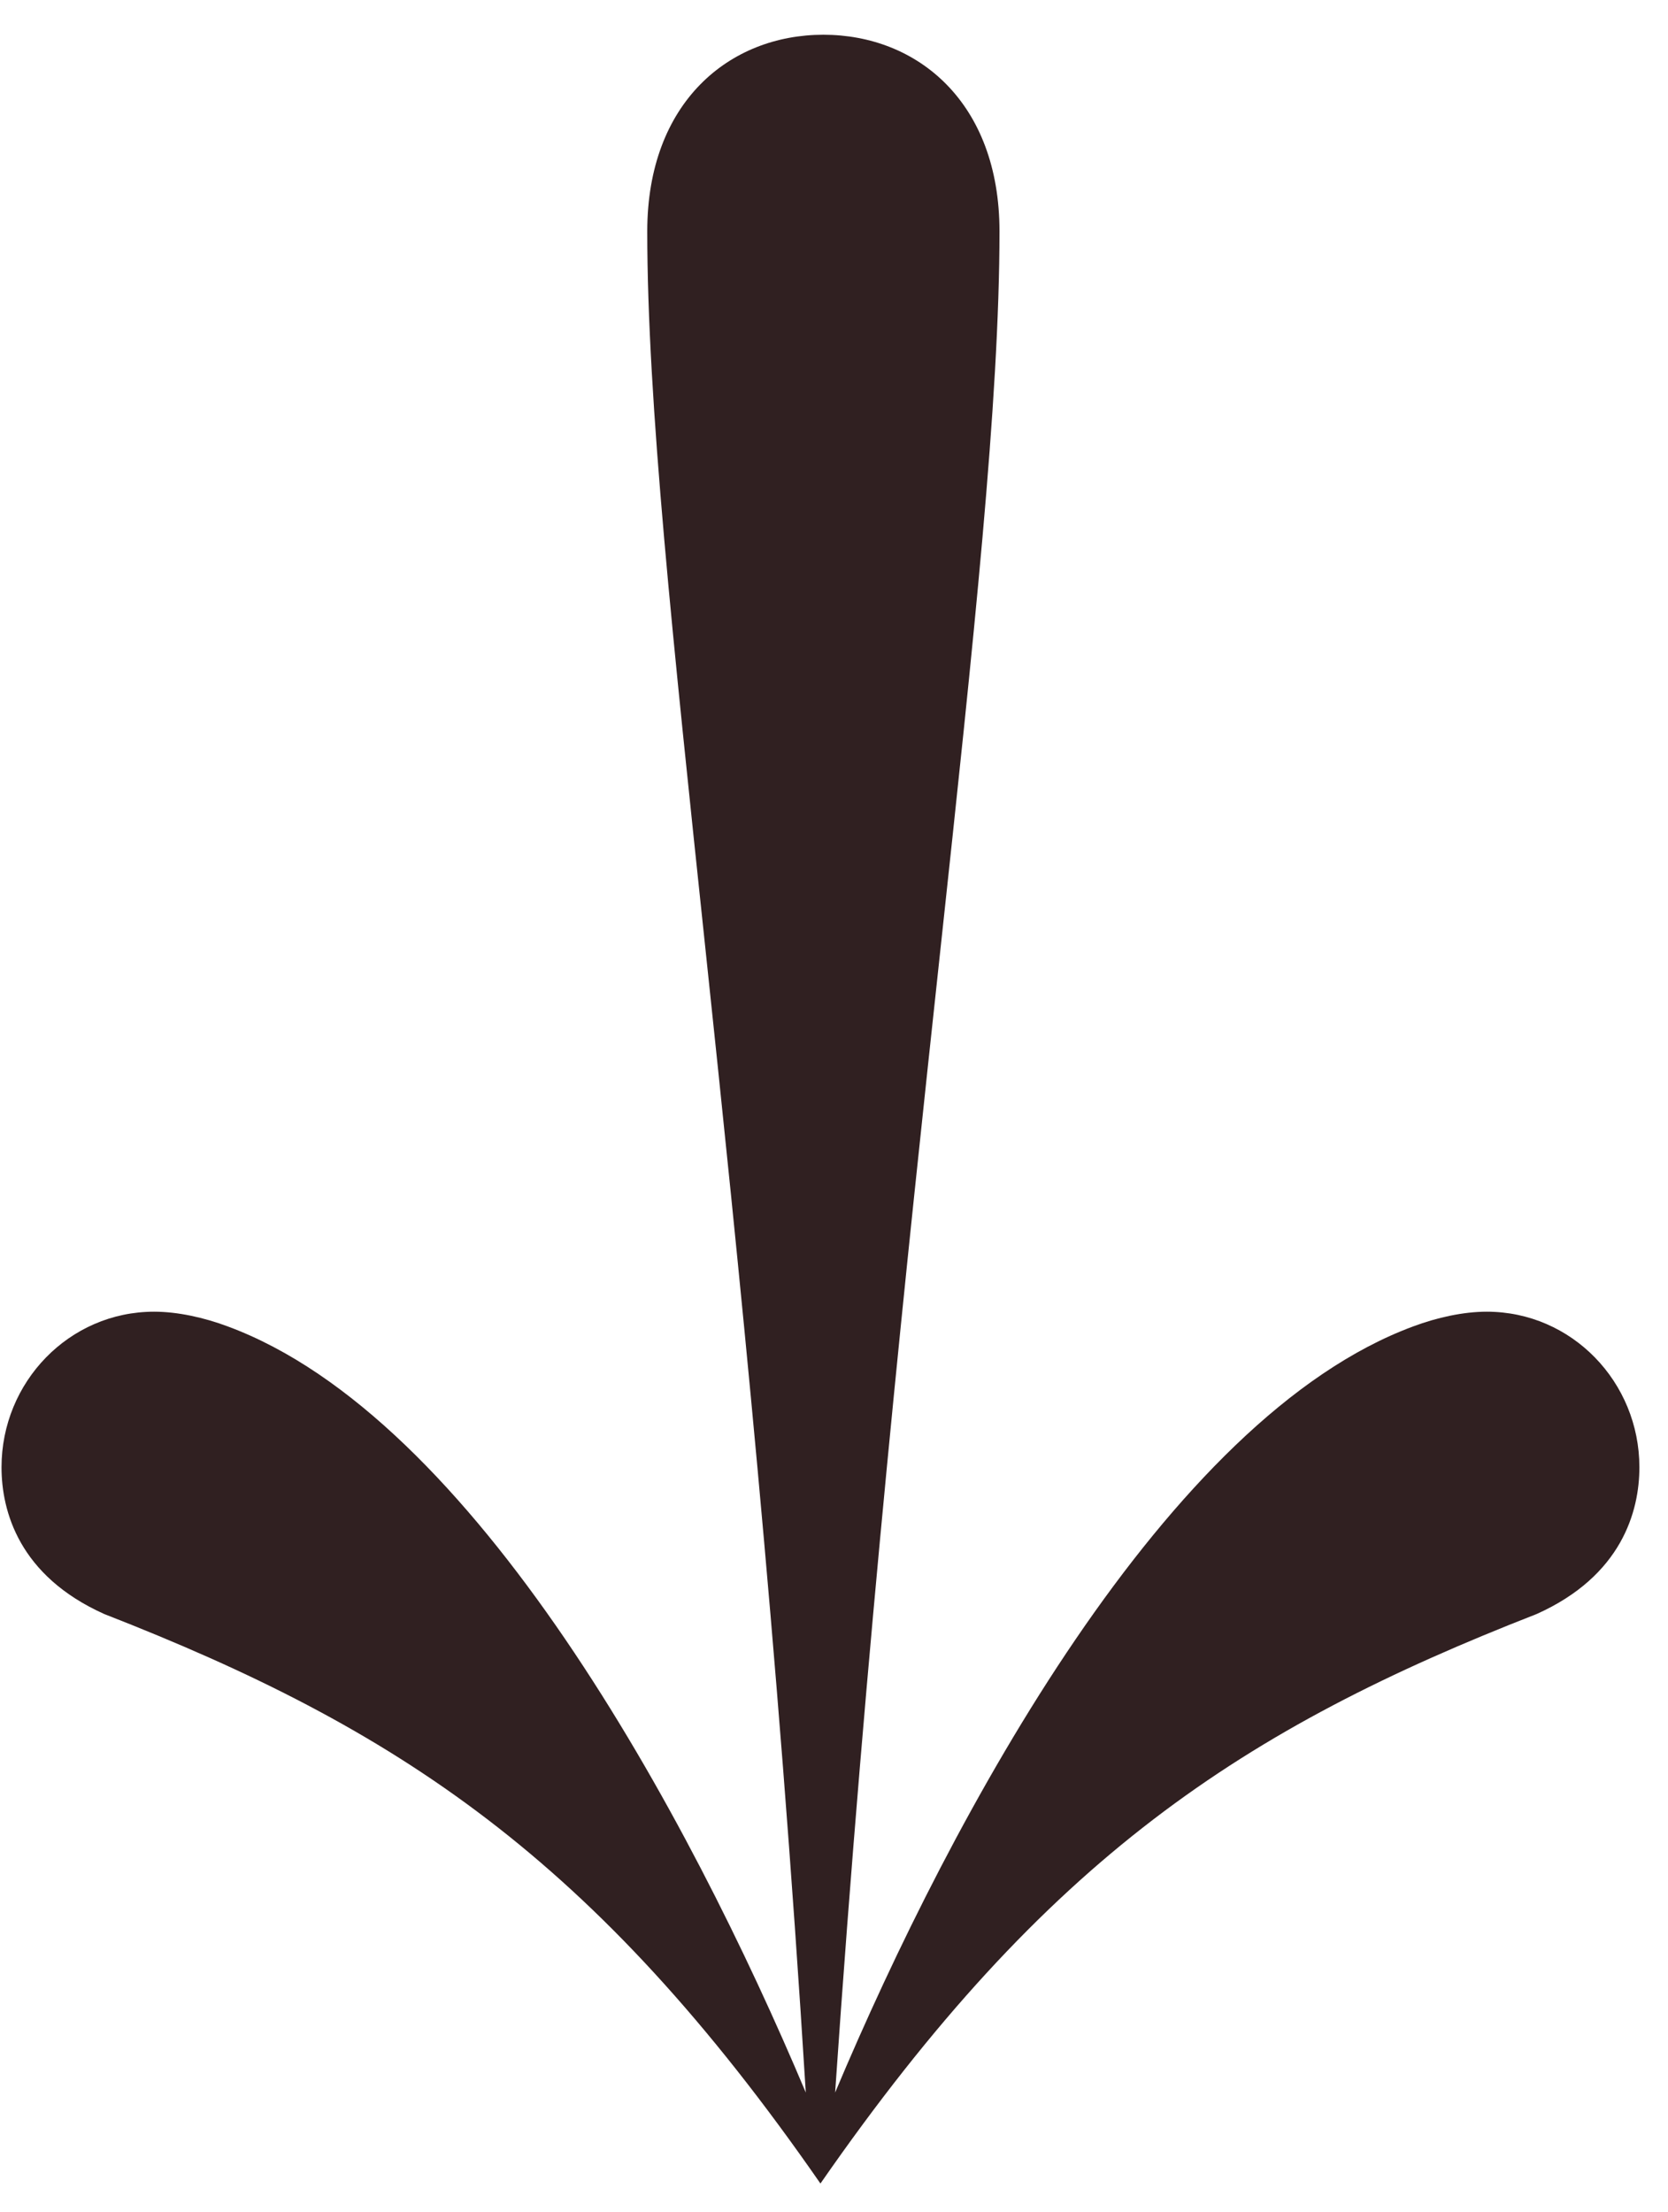
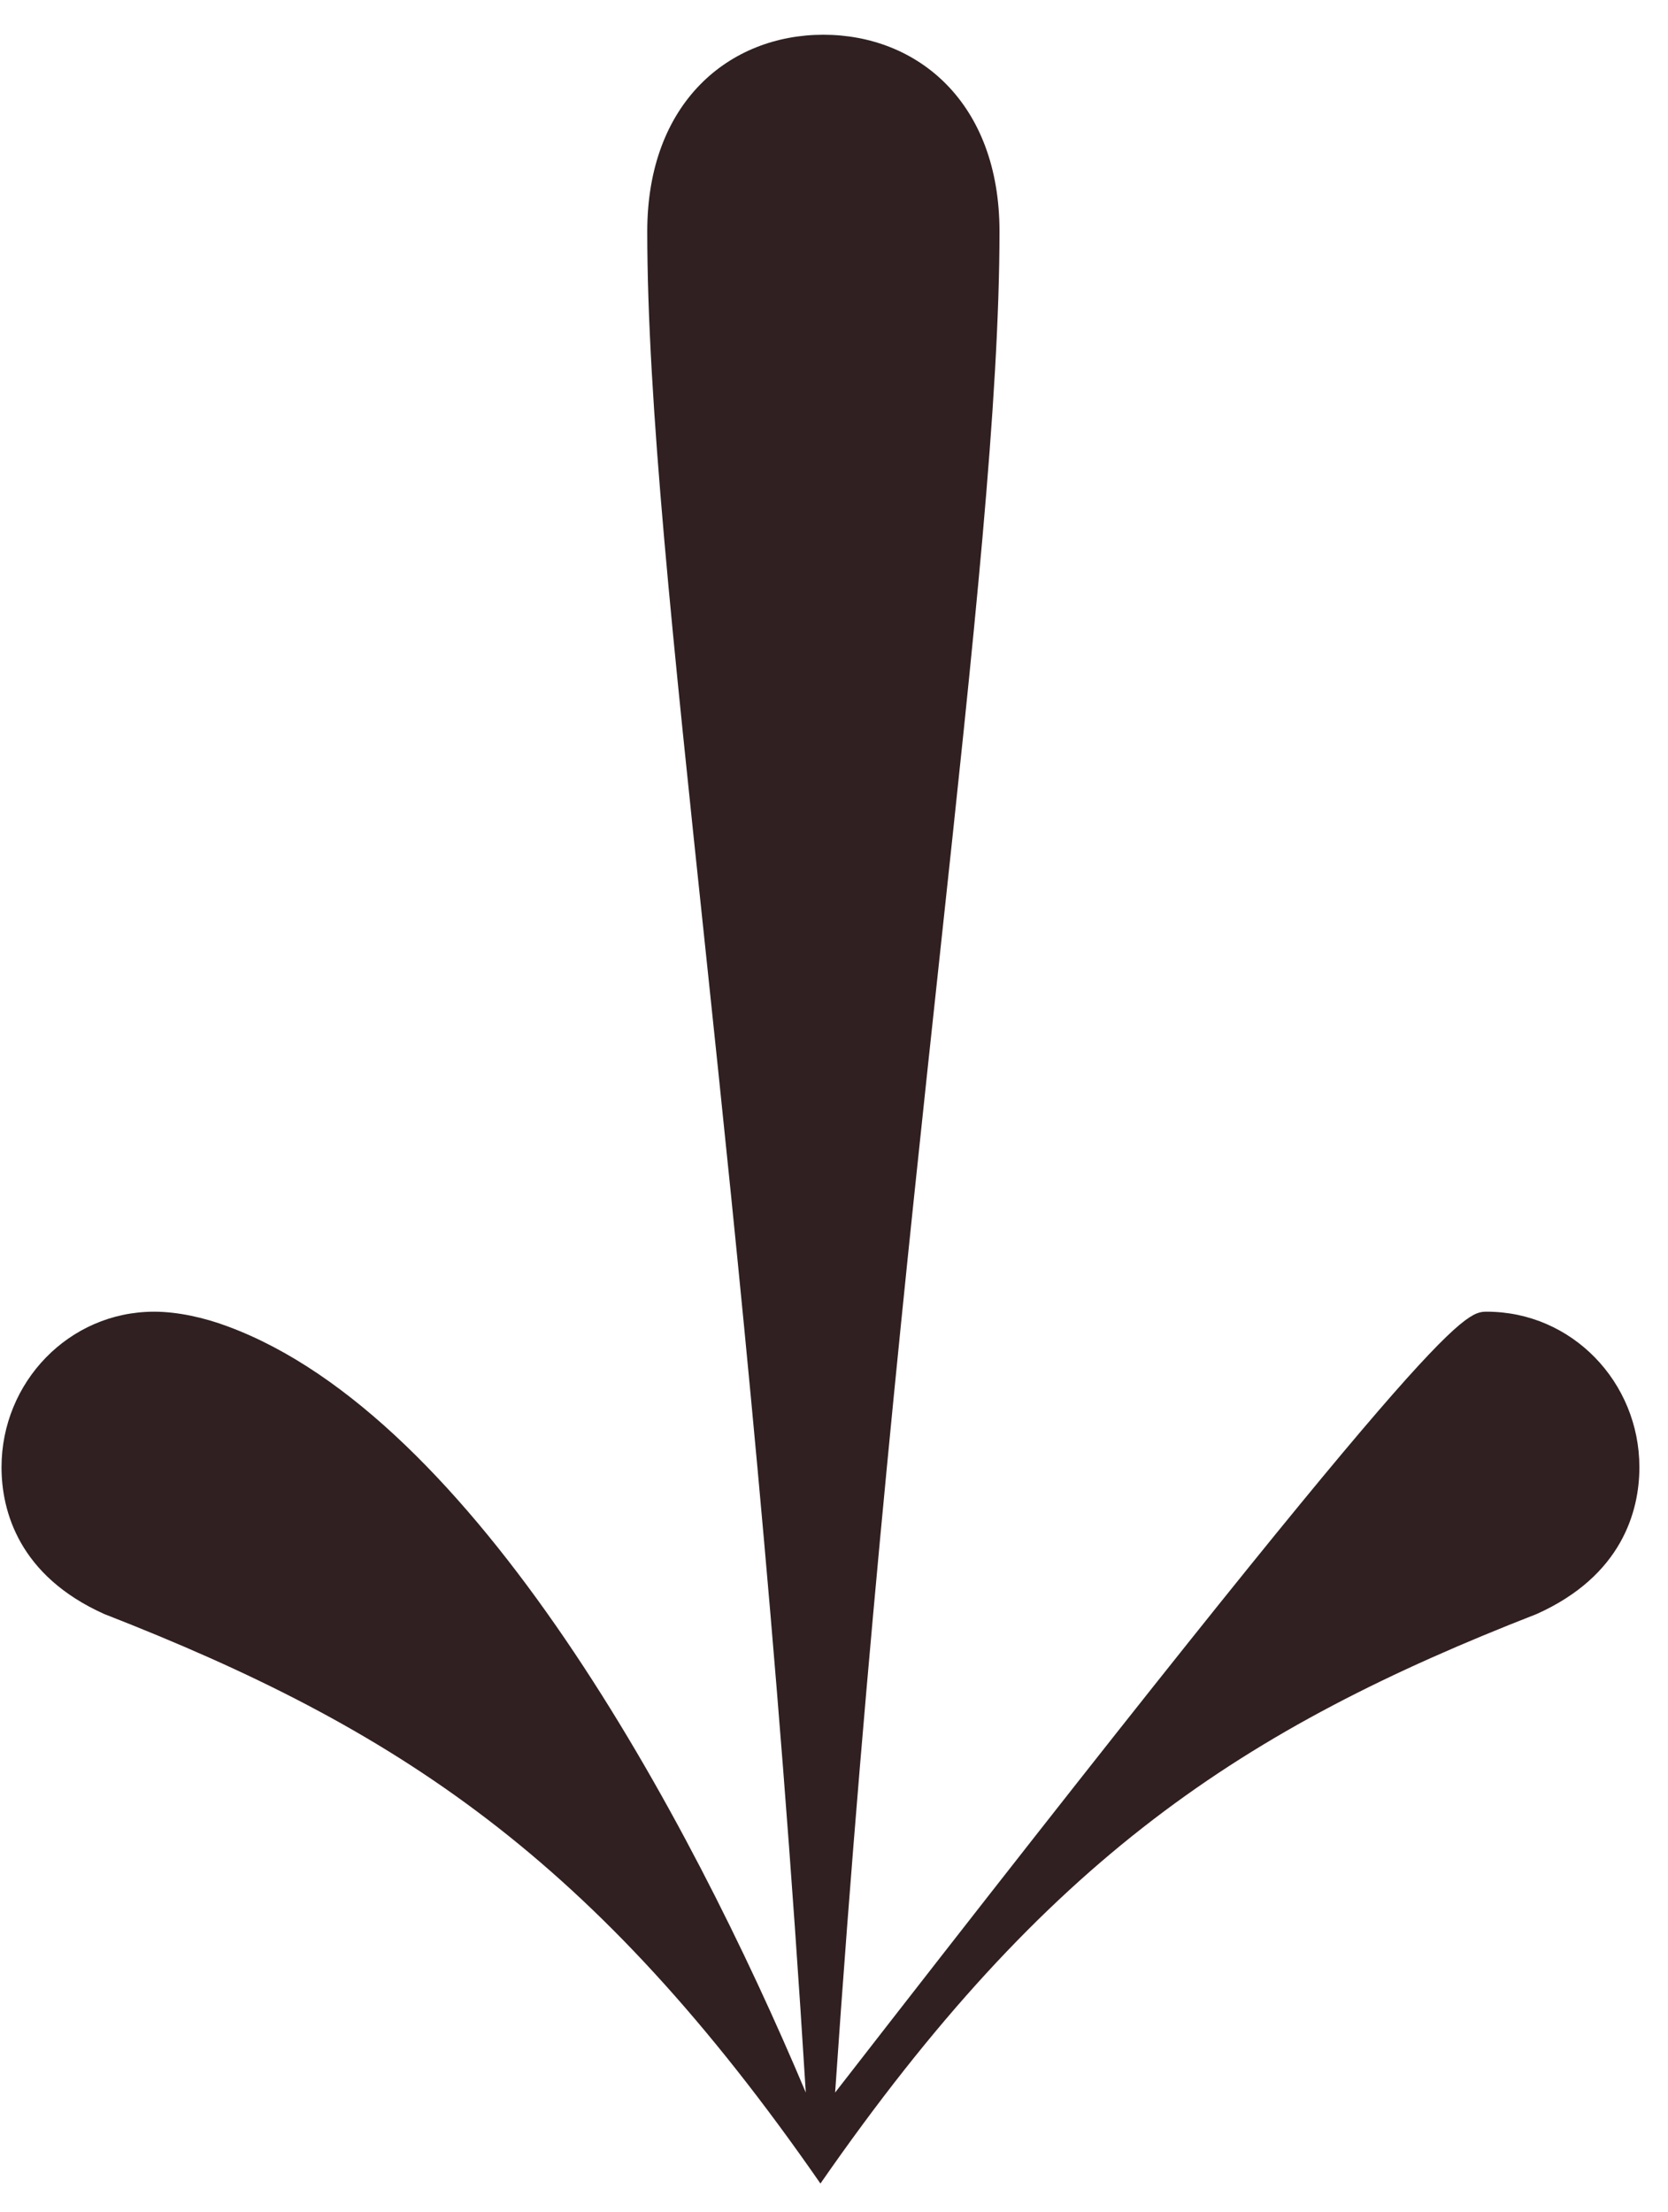
<svg xmlns="http://www.w3.org/2000/svg" width="46" height="61" viewBox="0 0 46 61" fill="none">
-   <path d="M22.626 60.211C16.393 51.226 10.97 47.664 2.875 44.507C0.528 43.455 0.042 41.674 0.042 40.46C0.042 38.112 1.904 36.17 4.251 36.17C4.899 36.17 5.627 36.332 6.275 36.574C13.075 39.084 18.984 50.012 22.222 57.702C20.684 32.77 17.85 15.771 17.85 6.381C17.85 2.819 20.117 0.958 22.707 0.958C25.298 0.958 27.564 2.819 27.564 6.381C27.564 15.69 24.731 32.77 23.031 57.702C26.269 50.012 32.178 39.084 38.978 36.574C39.625 36.332 40.354 36.17 41.001 36.17C43.349 36.17 45.211 38.112 45.211 40.46C45.211 41.674 44.725 43.455 42.377 44.507C34.283 47.664 28.859 51.226 22.626 60.211Z" fill="#302021" />
+   <path d="M22.626 60.211C16.393 51.226 10.97 47.664 2.875 44.507C0.528 43.455 0.042 41.674 0.042 40.46C0.042 38.112 1.904 36.17 4.251 36.17C4.899 36.17 5.627 36.332 6.275 36.574C13.075 39.084 18.984 50.012 22.222 57.702C20.684 32.77 17.85 15.771 17.85 6.381C17.85 2.819 20.117 0.958 22.707 0.958C25.298 0.958 27.564 2.819 27.564 6.381C27.564 15.69 24.731 32.77 23.031 57.702C39.625 36.332 40.354 36.17 41.001 36.17C43.349 36.17 45.211 38.112 45.211 40.46C45.211 41.674 44.725 43.455 42.377 44.507C34.283 47.664 28.859 51.226 22.626 60.211Z" fill="#302021" />
</svg>